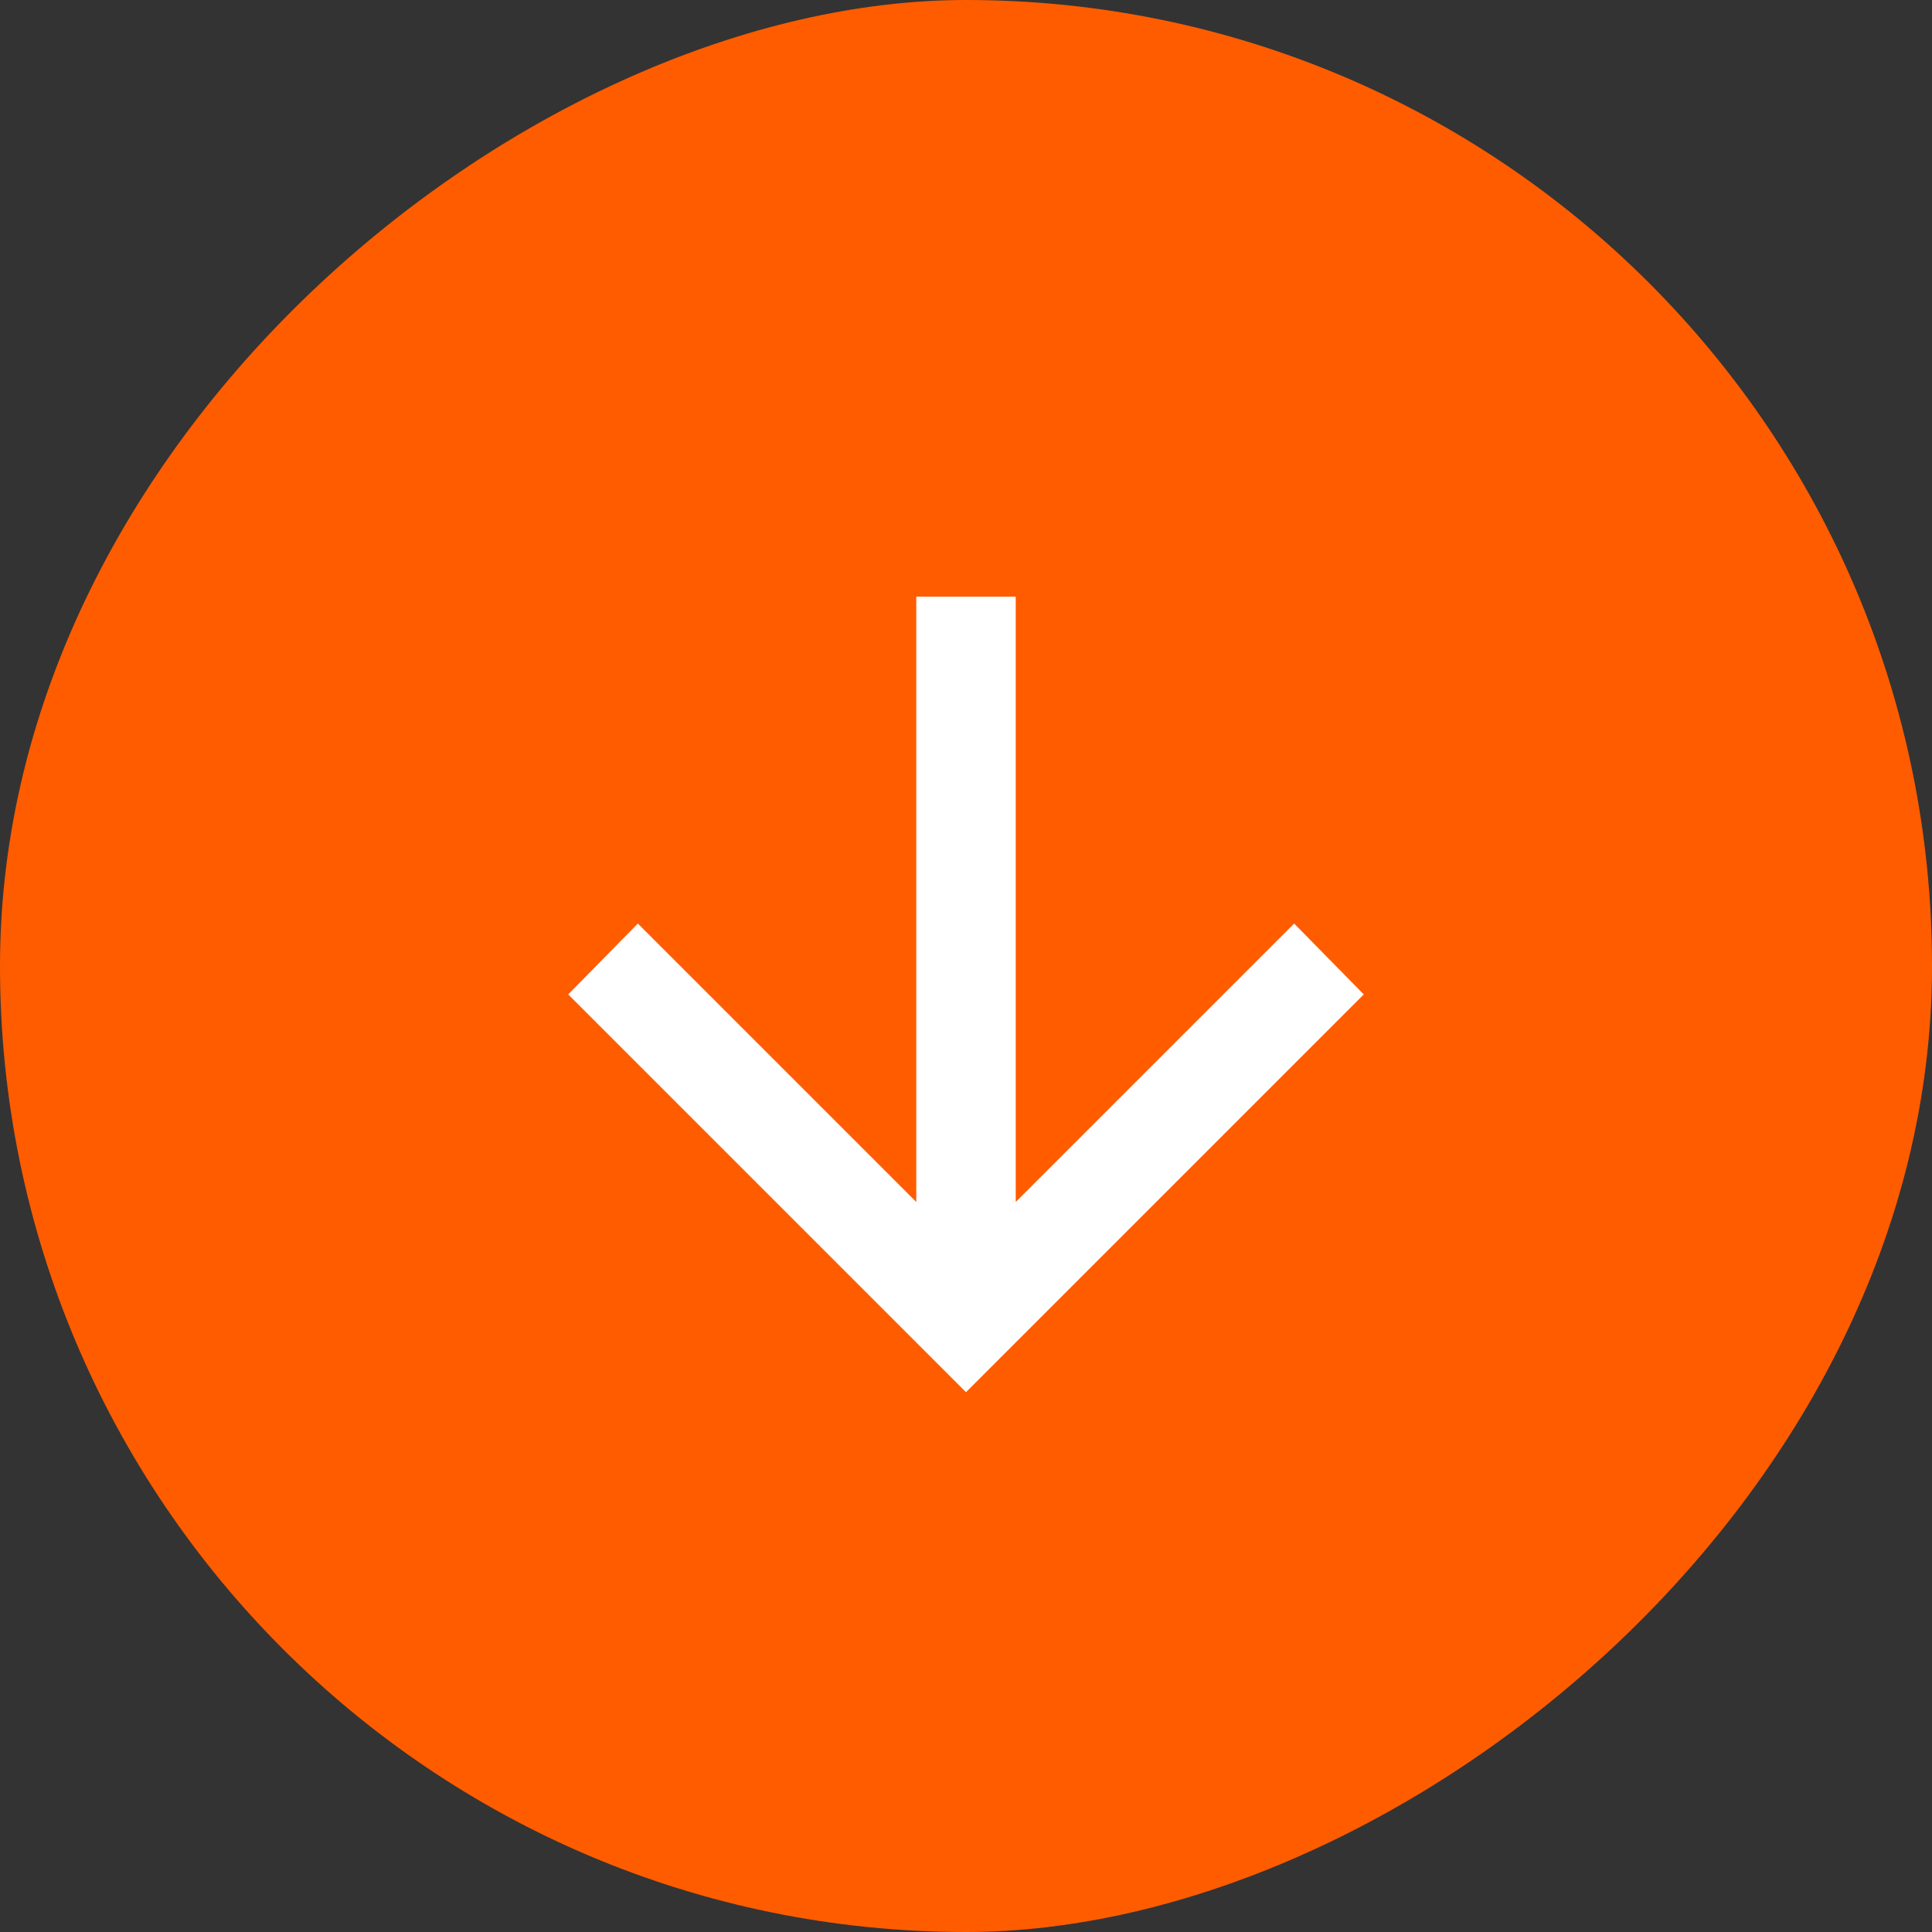
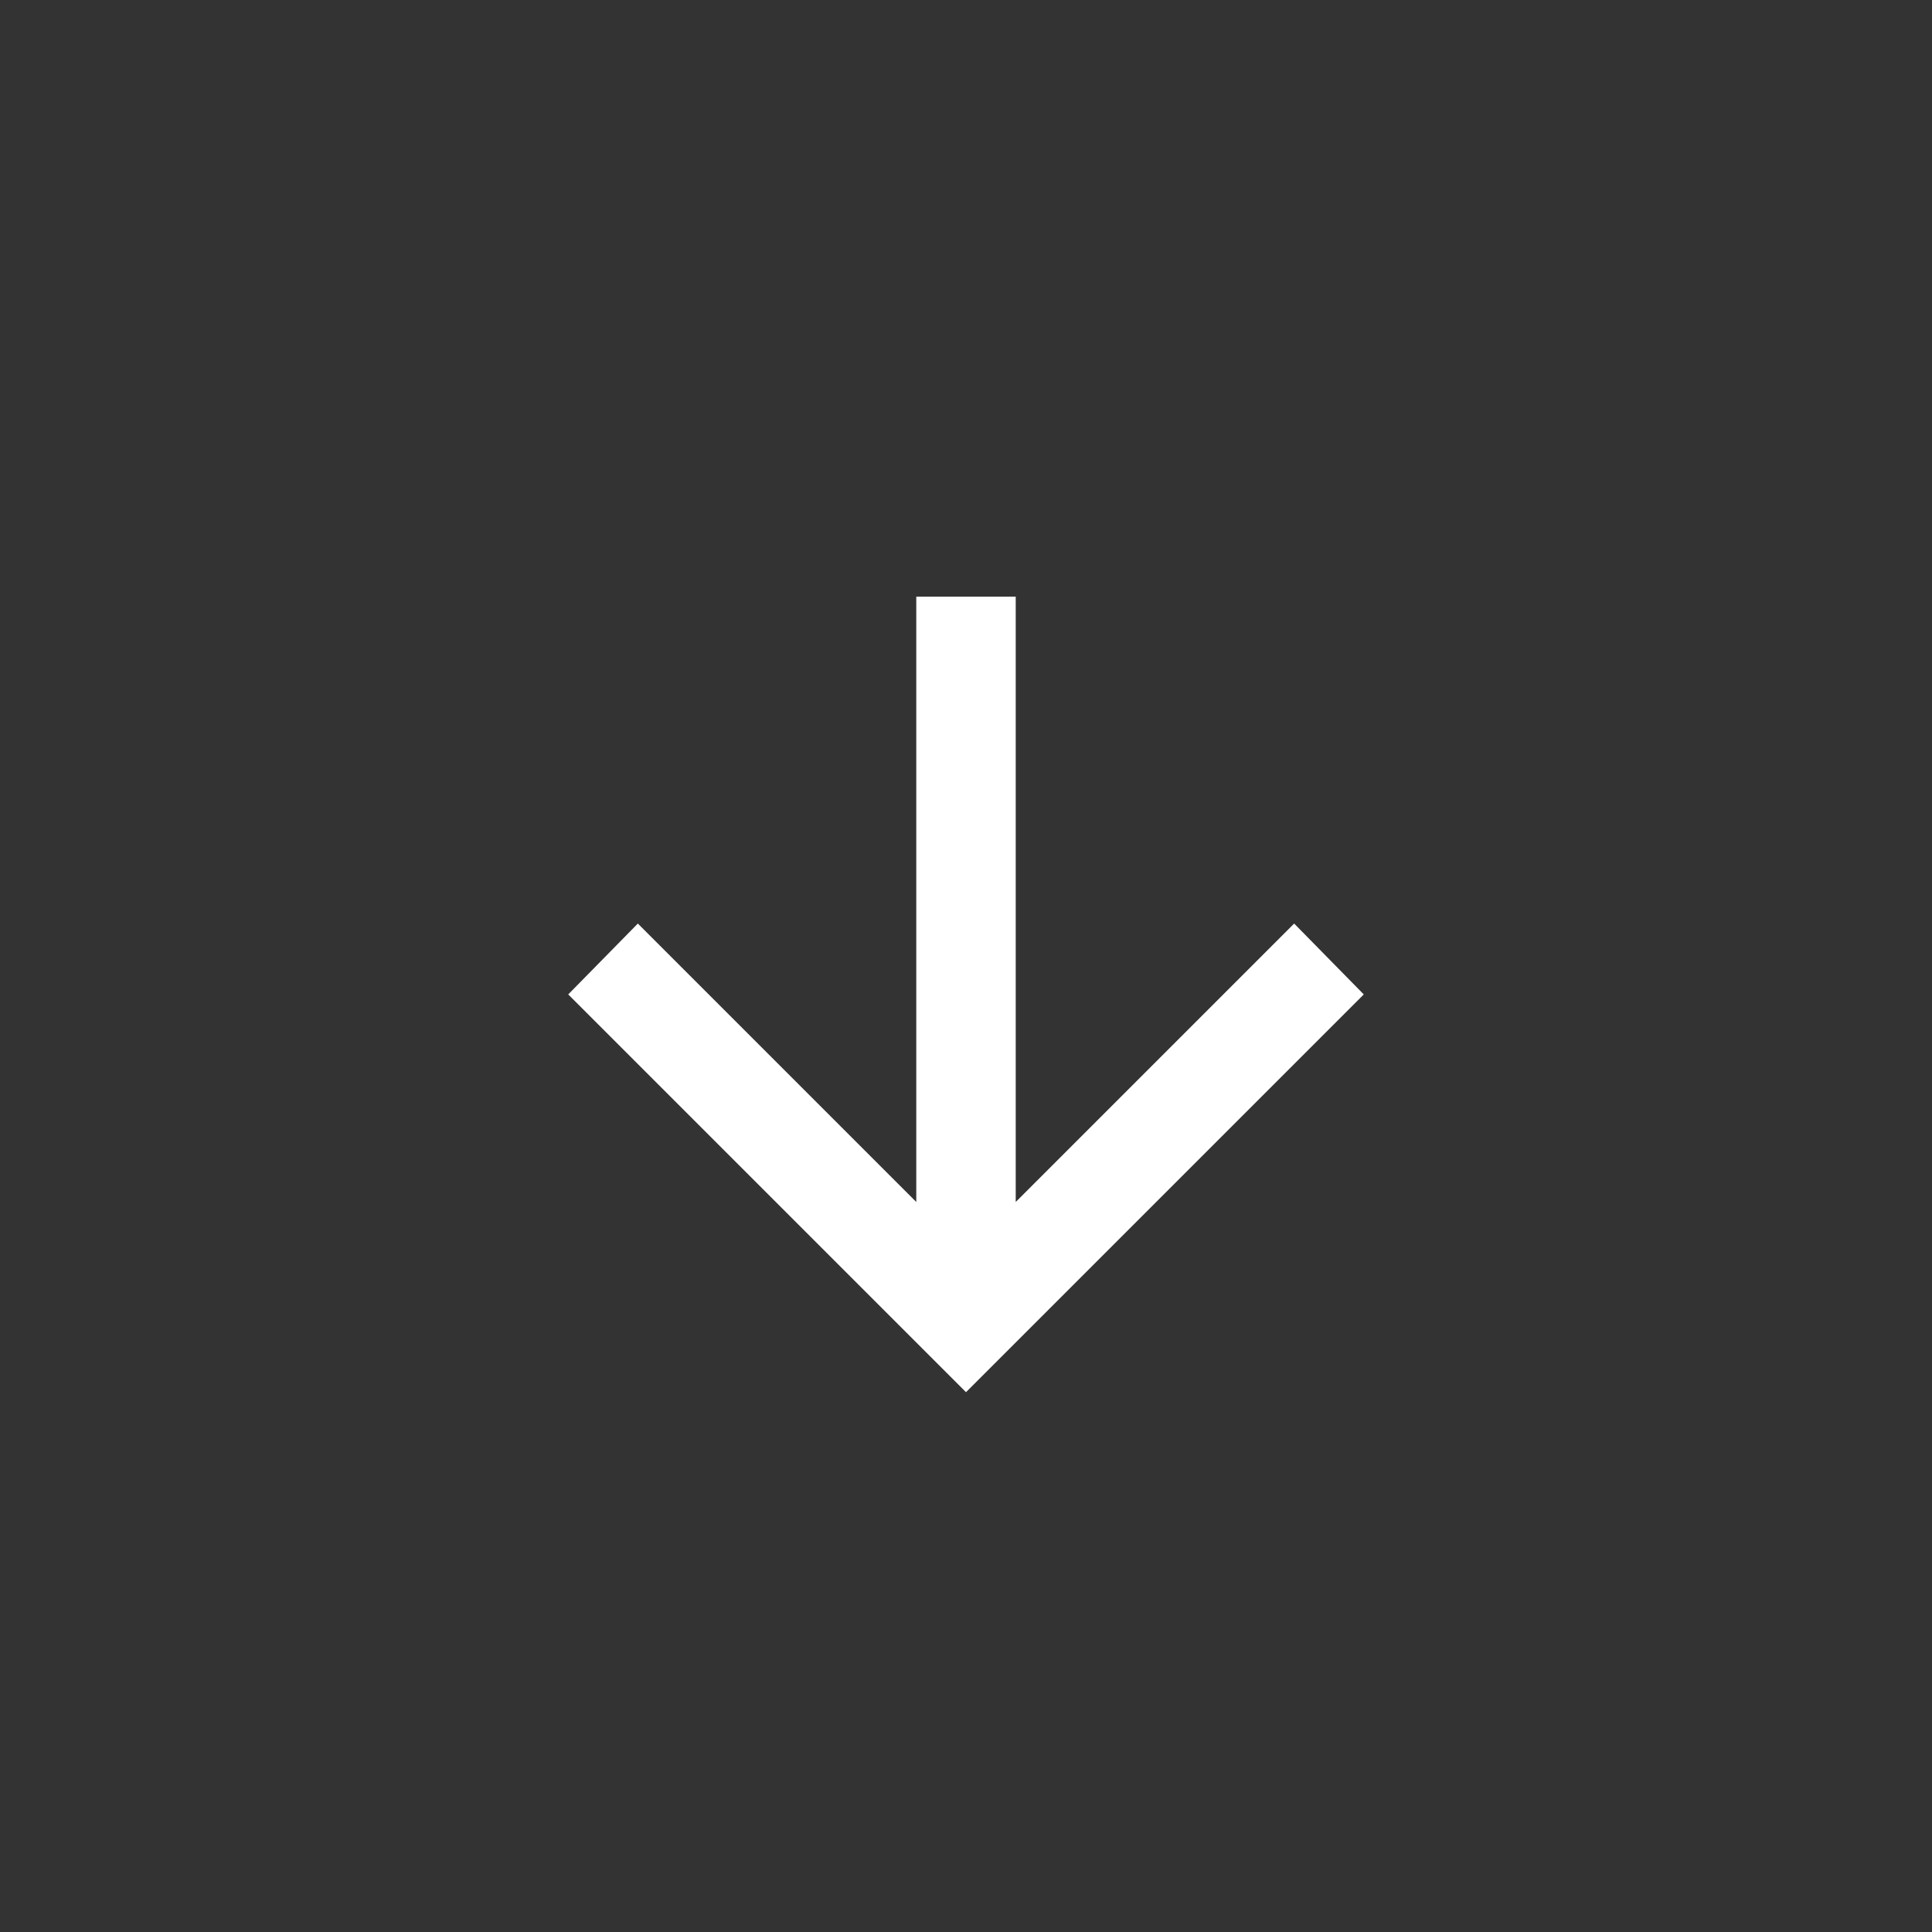
<svg xmlns="http://www.w3.org/2000/svg" width="34" height="34" viewBox="0 0 34 34" fill="none">
  <rect x="0" y="0" width="34" height="34" fill="#333333" stroke="none" />
-   <rect y="34" width="34" height="34" rx="17" transform="rotate(-90 0 34)" fill="#FF5C00" />
  <path d="M16.125 21.153L16.125 10.5L17.875 10.5L17.875 21.153L22.775 16.253L24 17.5L17 24.5L10 17.5L11.225 16.253L16.125 21.153Z" fill="white" />
</svg>